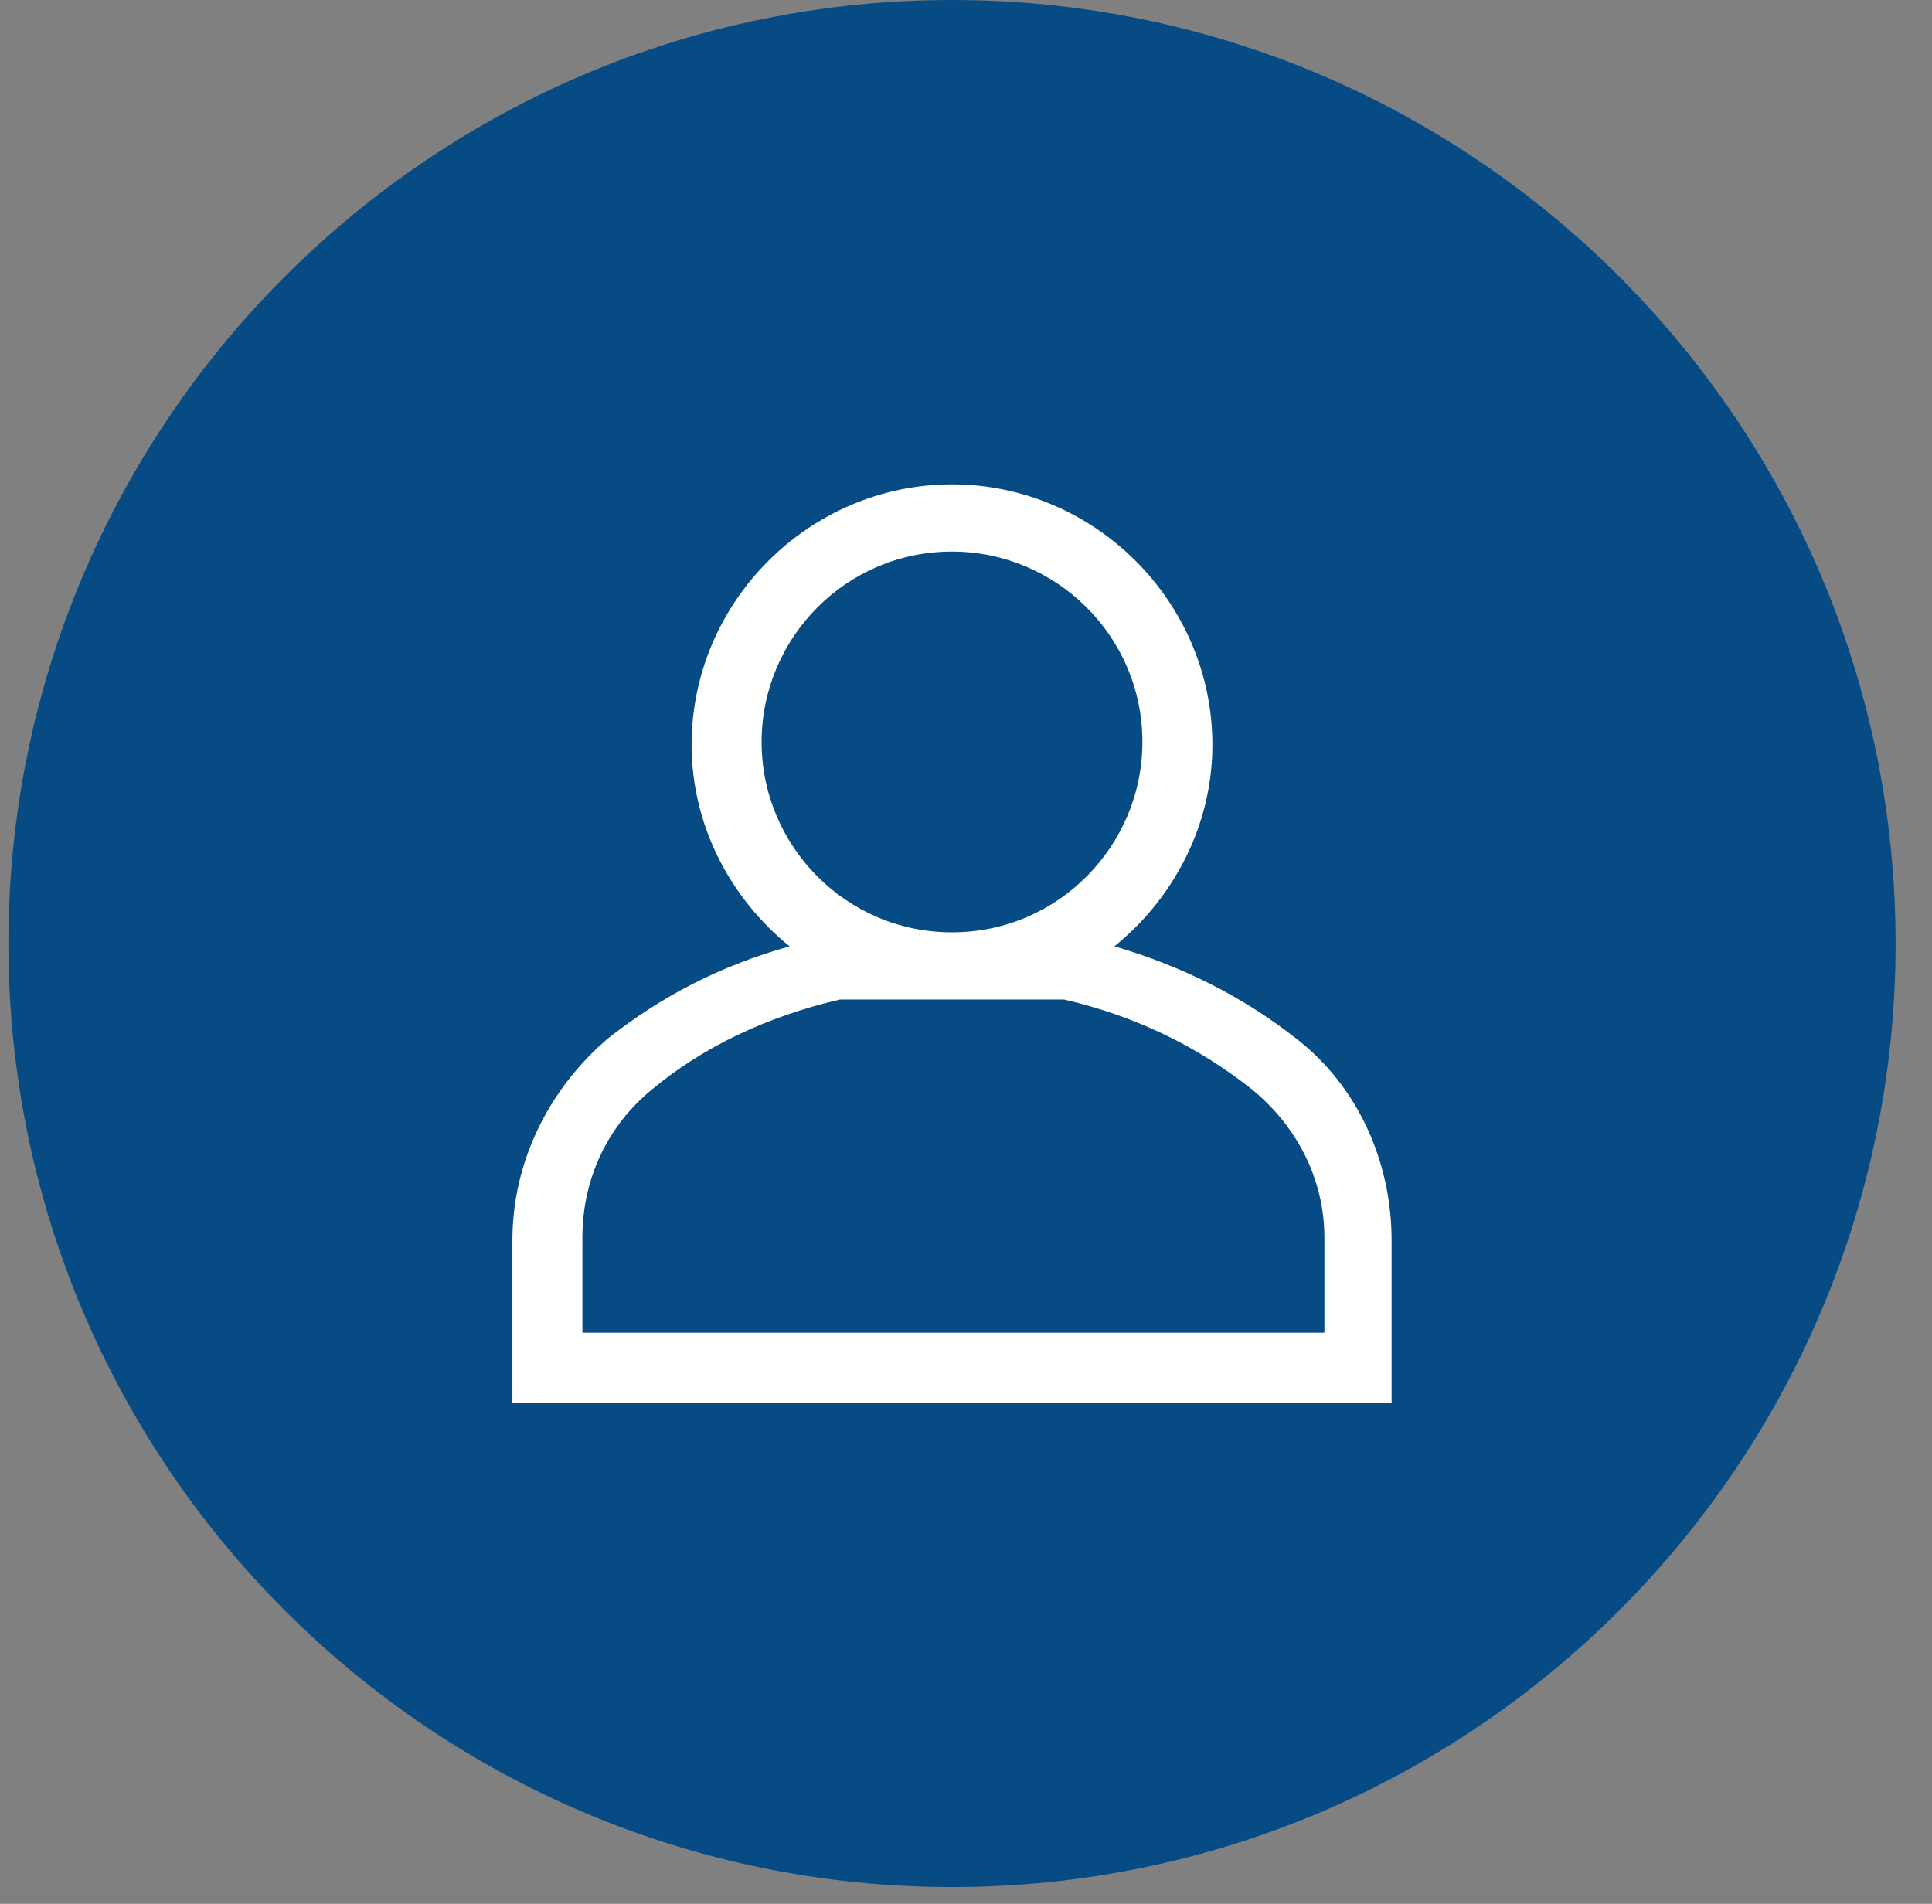
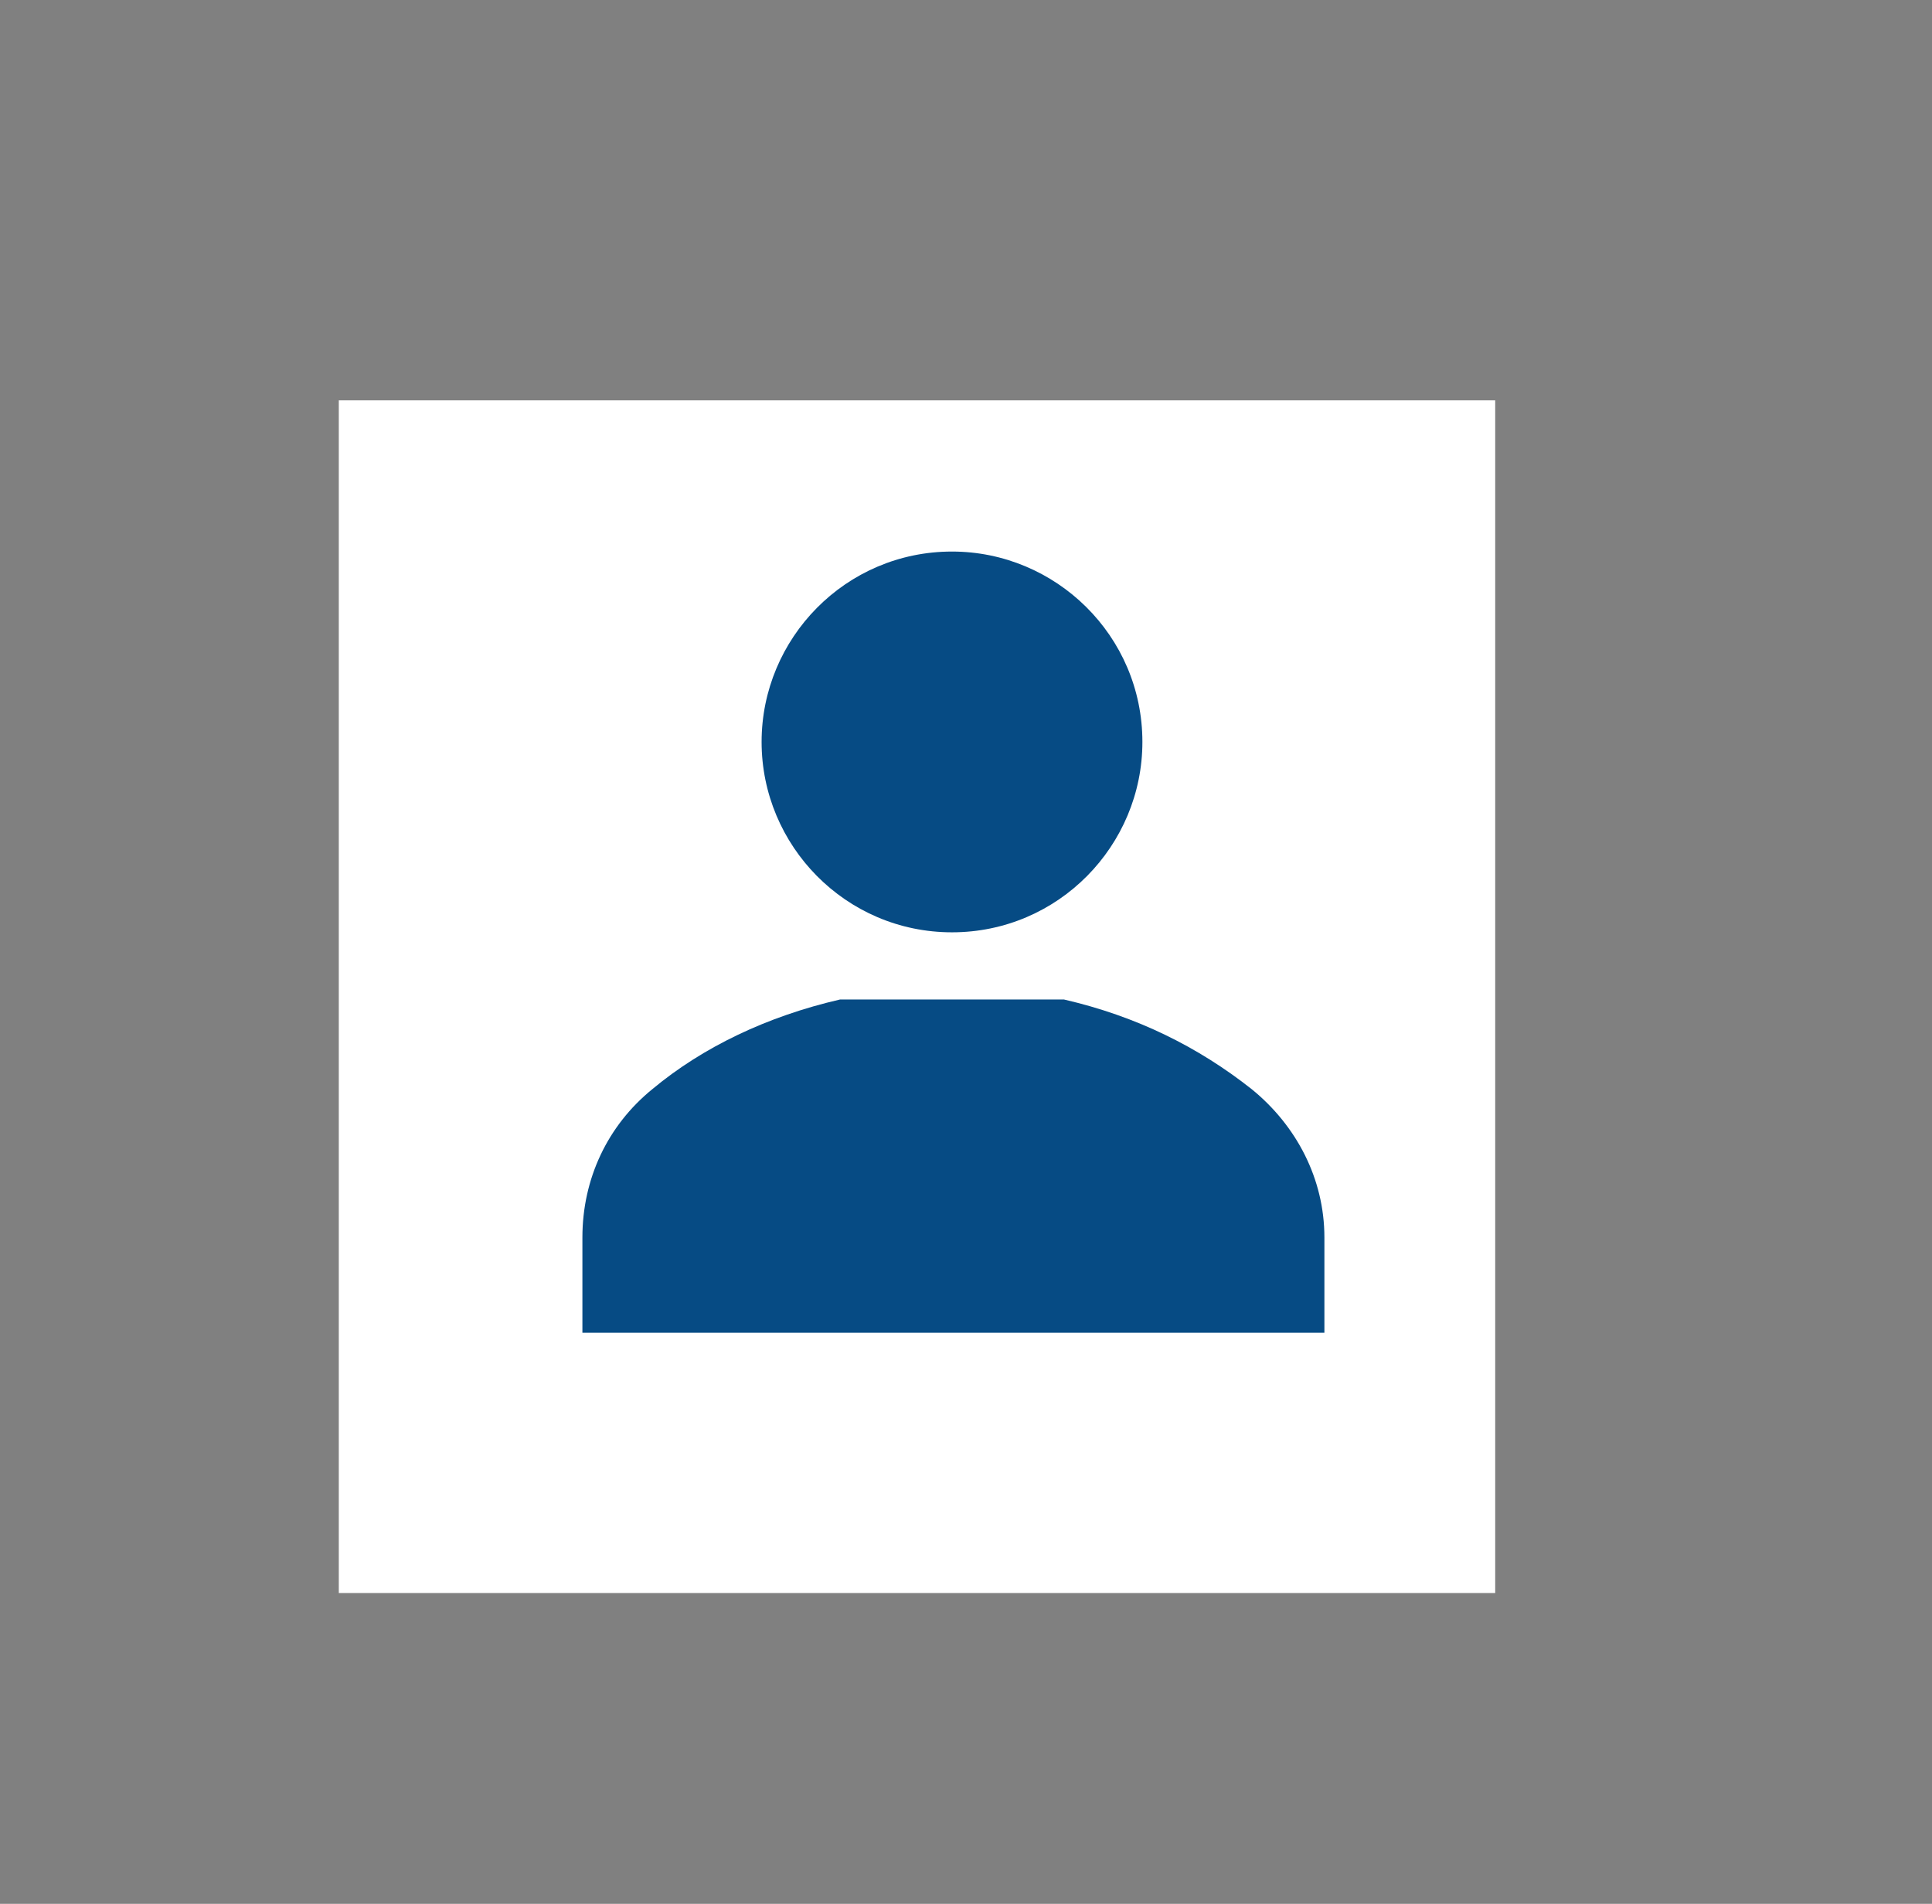
<svg xmlns="http://www.w3.org/2000/svg" version="1.1" id="Layer_1" x="0px" y="0px" viewBox="0 0 69 68" style="enable-background:new 0 0 69 68;" xml:space="preserve">
  <rect x="0" y="0" width="69" height="68" fill="#808080" stroke="none" />
  <style type="text/css">
	.st0{opacity:0.26;fill:#FFFFFF;}
	.st1{fill:#FFFFFF;}
	.st2{fill:#858686;}
	.st3{fill:#064B84;}
	.st4{opacity:0.25;}
	.st5{fill:#9A1010;}
	.st6{fill:#DF0E0E;}
</style>
  <g>
    <rect x="12.1" y="14.3" class="st1" width="41.3" height="42.6" />
    <g>
-       <path class="st3" d="M34,0C15.4,0,0.3,15.1,0.3,33.7c0,18.6,15.1,33.7,33.7,33.7s33.7-15.1,33.7-33.7C67.7,15.1,52.6,0,34,0z     M49.7,50.1H18.3v-5.8c0-2.8,1.3-5.4,3.4-7.2c1.9-1.5,4-2.6,6.5-3.3c-2.1-1.7-3.5-4.3-3.5-7.2c0-5.1,4.2-9.3,9.3-9.3    s9.3,4.2,9.3,9.3c0,2.9-1.4,5.5-3.5,7.2c2.4,0.7,4.6,1.8,6.5,3.3h0c2.2,1.7,3.4,4.4,3.4,7.2V50.1z" />
      <path class="st3" d="M44.7,38.9c-1.9-1.5-4.1-2.6-6.7-3.2h-4c0,0,0,0,0,0c0,0,0,0,0,0h-4c-2.6,0.6-4.9,1.7-6.7,3.2    c-1.6,1.3-2.5,3.2-2.5,5.3v3.4h26.5v-3.4C47.3,42.1,46.3,40.2,44.7,38.9z" />
      <path class="st3" d="M34,33.3L34,33.3c3.8,0,6.8-3.1,6.8-6.8c0-3.8-3.1-6.8-6.8-6.8c-3.8,0-6.8,3.1-6.8,6.8    C27.2,30.2,30.2,33.3,34,33.3z" />
    </g>
  </g>
</svg>